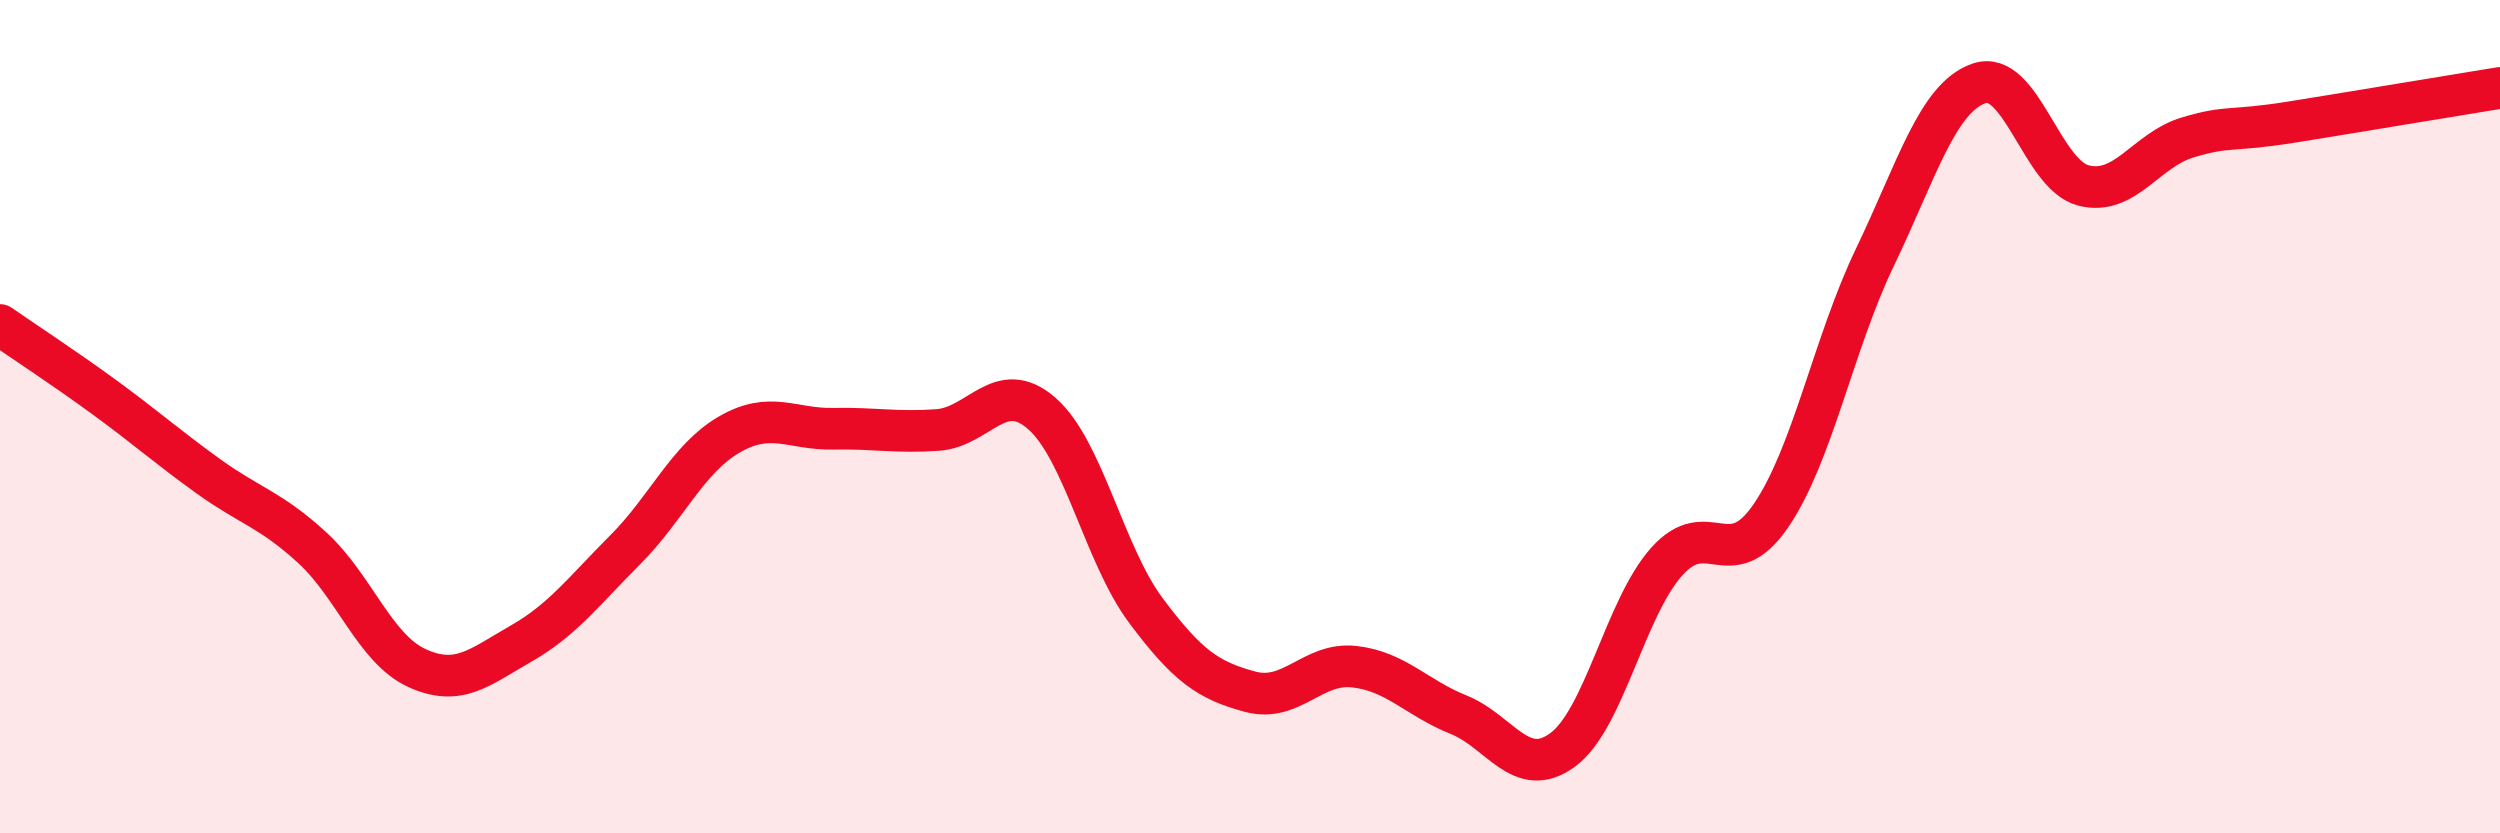
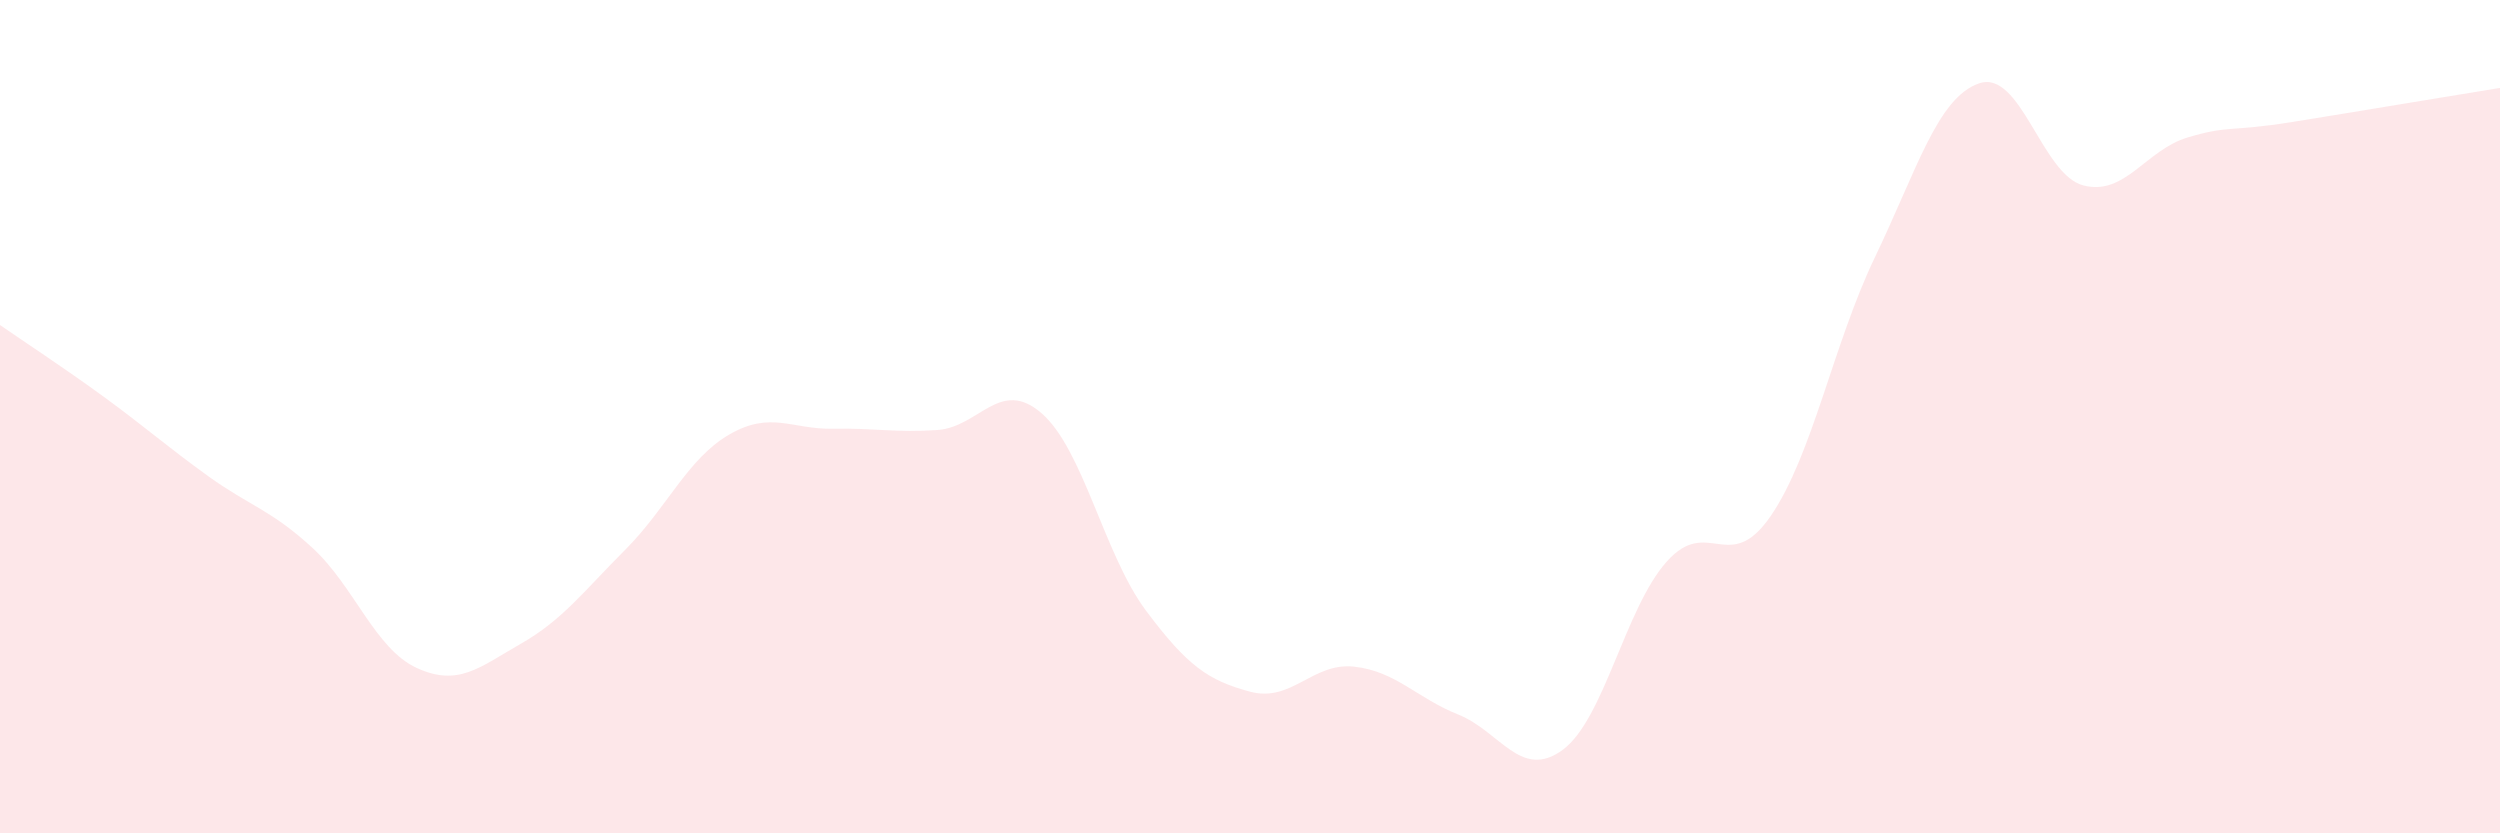
<svg xmlns="http://www.w3.org/2000/svg" width="60" height="20" viewBox="0 0 60 20">
  <path d="M 0,7.8 C 0.5,8.15 1.5,8.8 2.5,9.53 C 3.5,10.26 4,10.71 5,11.43 C 6,12.15 6.5,12.23 7.5,13.15 C 8.5,14.07 9,15.57 10,16.03 C 11,16.49 11.5,16.02 12.5,15.45 C 13.5,14.88 14,14.2 15,13.2 C 16,12.2 16.5,11.01 17.5,10.43 C 18.5,9.85 19,10.31 20,10.29 C 21,10.27 21.5,10.39 22.5,10.32 C 23.5,10.25 24,9.05 25,9.92 C 26,10.79 26.5,13.31 27.5,14.65 C 28.5,15.99 29,16.33 30,16.6 C 31,16.87 31.5,15.89 32.5,16 C 33.5,16.11 34,16.75 35,17.15 C 36,17.55 36.5,18.73 37.5,18 C 38.5,17.27 39,14.6 40,13.48 C 41,12.36 41.5,13.84 42.5,12.38 C 43.5,10.92 44,8.25 45,6.17 C 46,4.09 46.5,2.34 47.5,2 C 48.5,1.66 49,4.19 50,4.45 C 51,4.71 51.5,3.6 52.5,3.3 C 53.5,3 53.5,3.17 55,2.93 C 56.5,2.69 59,2.27 60,2.11L60 20L0 20Z" fill="#EB0A25" opacity="0.1" stroke-linecap="round" stroke-linejoin="round" />
-   <path d="M 0,7.8 C 0.5,8.15 1.5,8.8 2.5,9.53 C 3.5,10.26 4,10.71 5,11.43 C 6,12.15 6.5,12.23 7.5,13.15 C 8.5,14.07 9,15.57 10,16.03 C 11,16.49 11.5,16.02 12.5,15.45 C 13.5,14.88 14,14.2 15,13.2 C 16,12.2 16.5,11.01 17.5,10.43 C 18.5,9.85 19,10.31 20,10.29 C 21,10.27 21.5,10.39 22.5,10.32 C 23.5,10.25 24,9.05 25,9.92 C 26,10.79 26.5,13.31 27.5,14.65 C 28.5,15.99 29,16.33 30,16.6 C 31,16.87 31.5,15.89 32.5,16 C 33.5,16.11 34,16.75 35,17.15 C 36,17.55 36.5,18.73 37.5,18 C 38.5,17.27 39,14.6 40,13.48 C 41,12.36 41.5,13.84 42.5,12.38 C 43.5,10.92 44,8.25 45,6.17 C 46,4.09 46.5,2.34 47.5,2 C 48.5,1.66 49,4.19 50,4.45 C 51,4.71 51.5,3.6 52.5,3.3 C 53.5,3 53.5,3.17 55,2.93 C 56.5,2.69 59,2.27 60,2.11" stroke="#EB0A25" stroke-width="1" fill="none" stroke-linecap="round" stroke-linejoin="round" />
</svg>